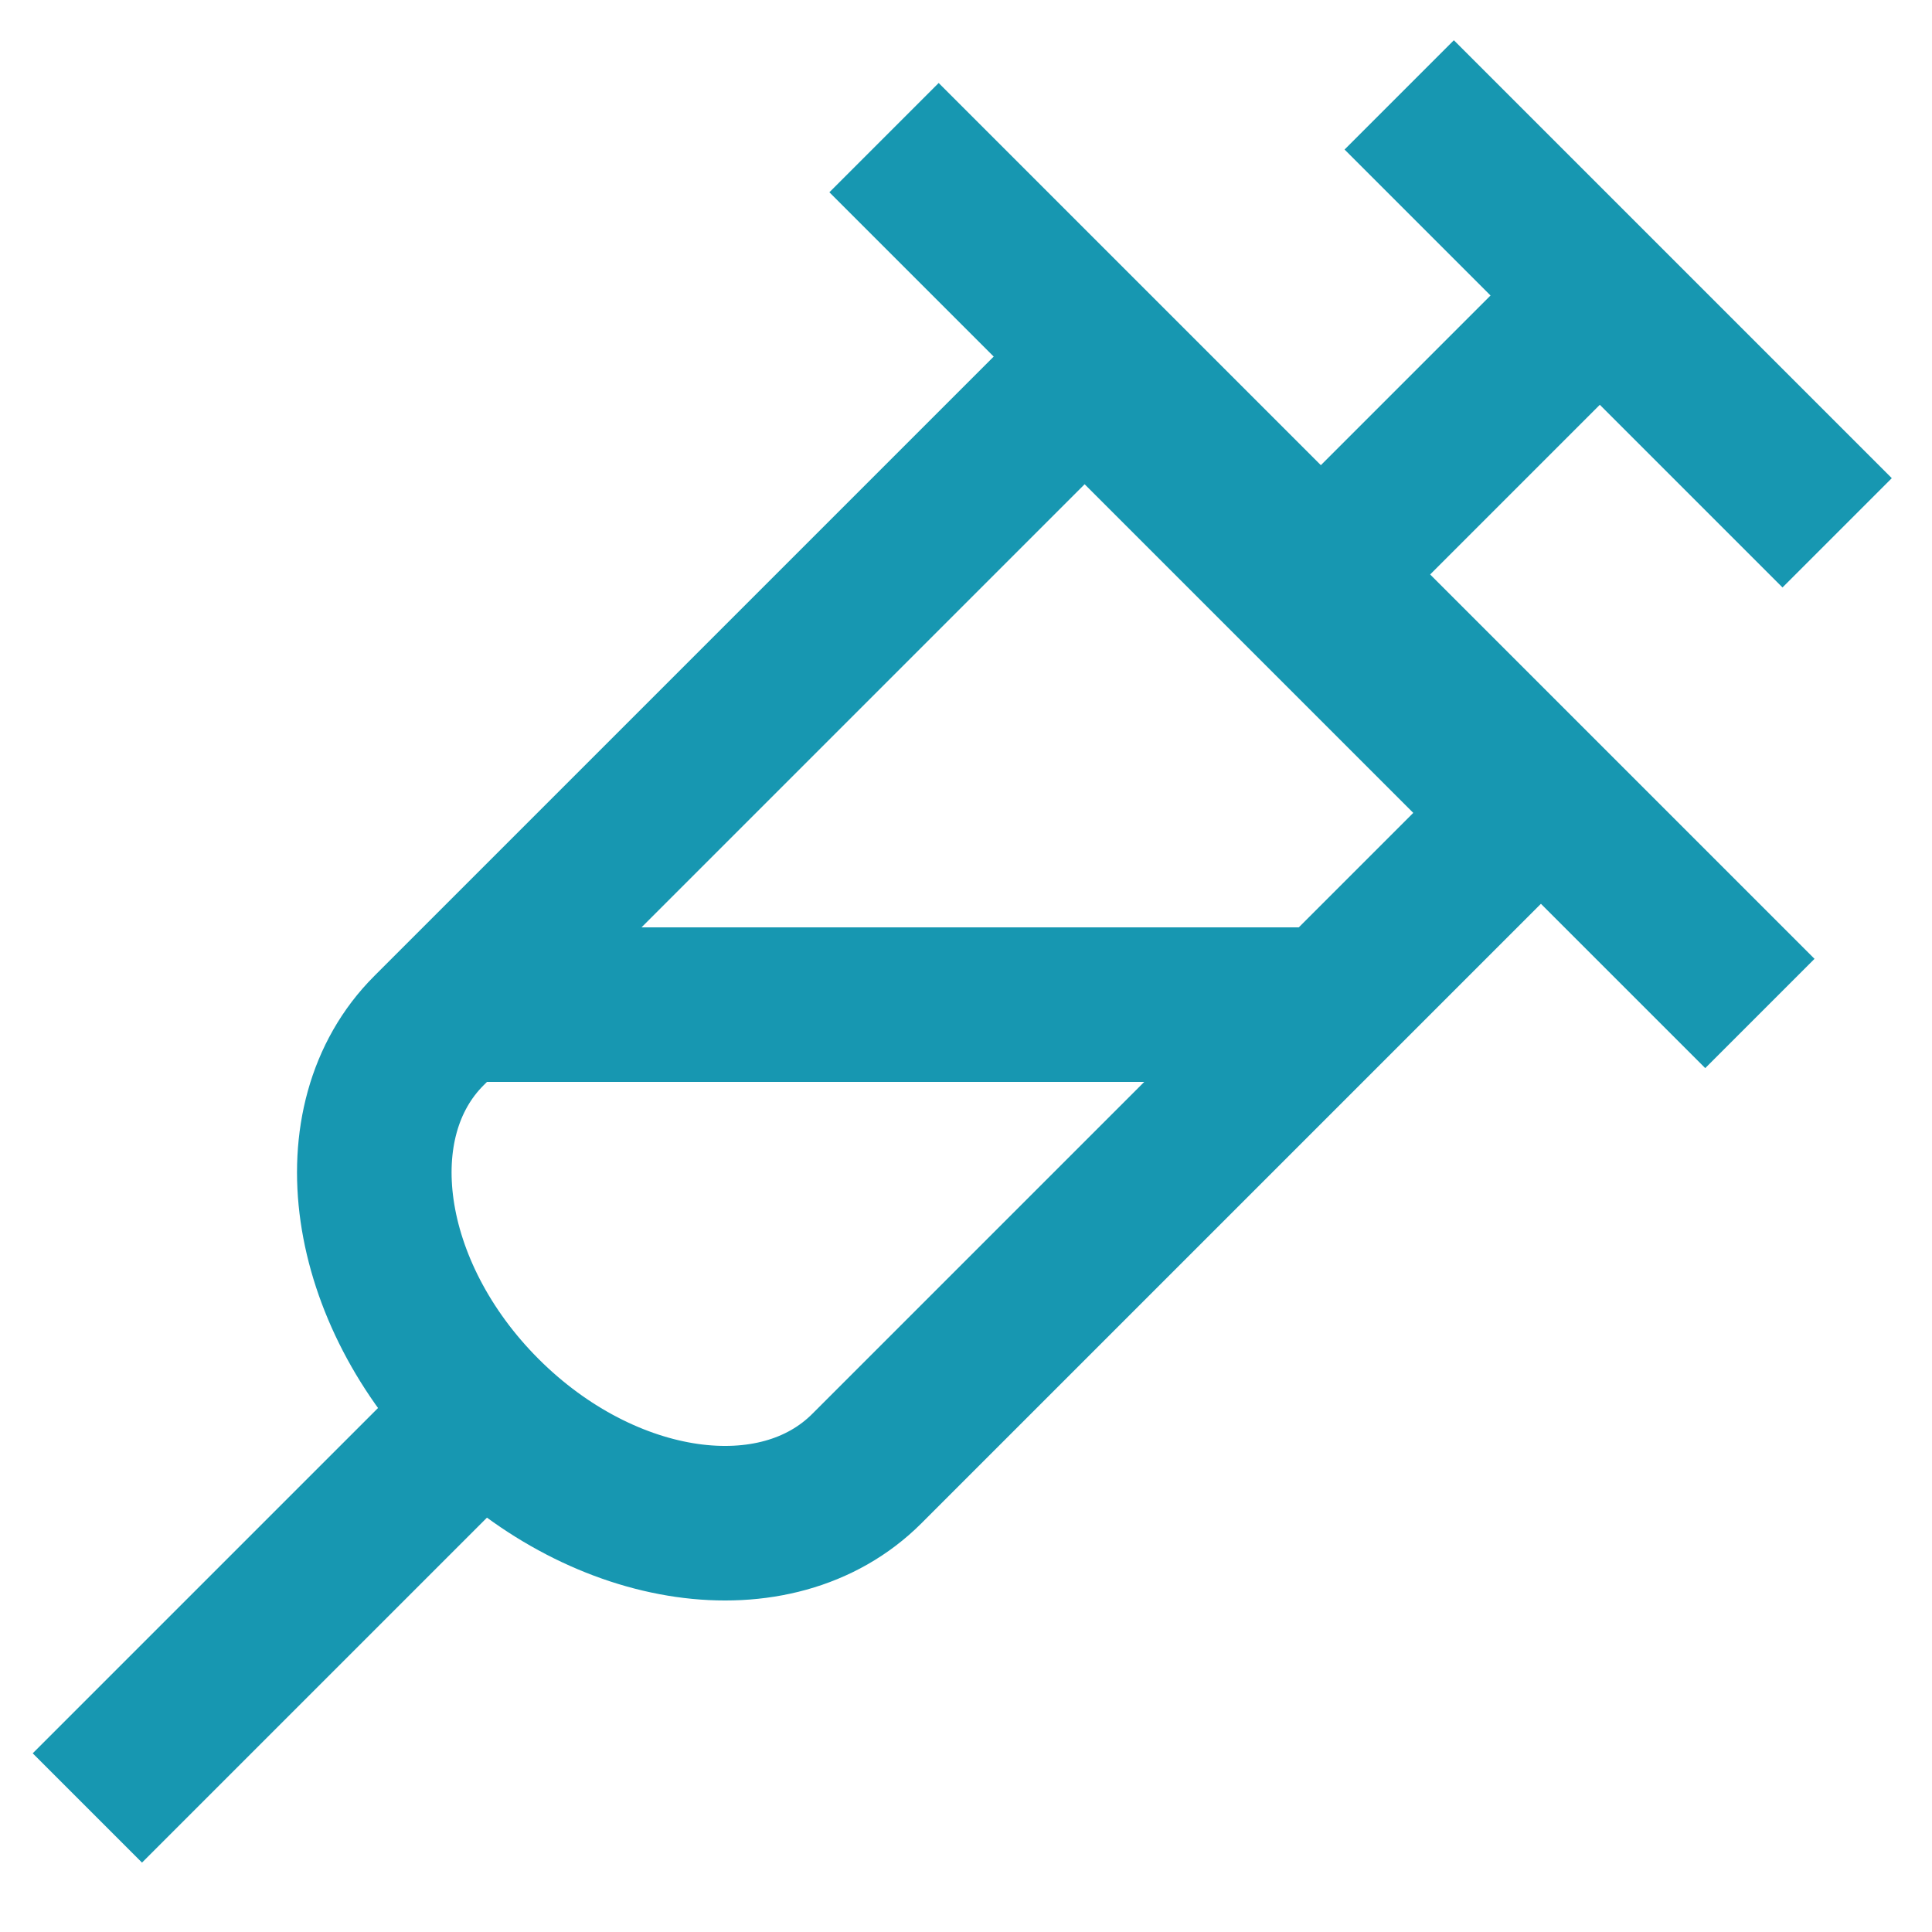
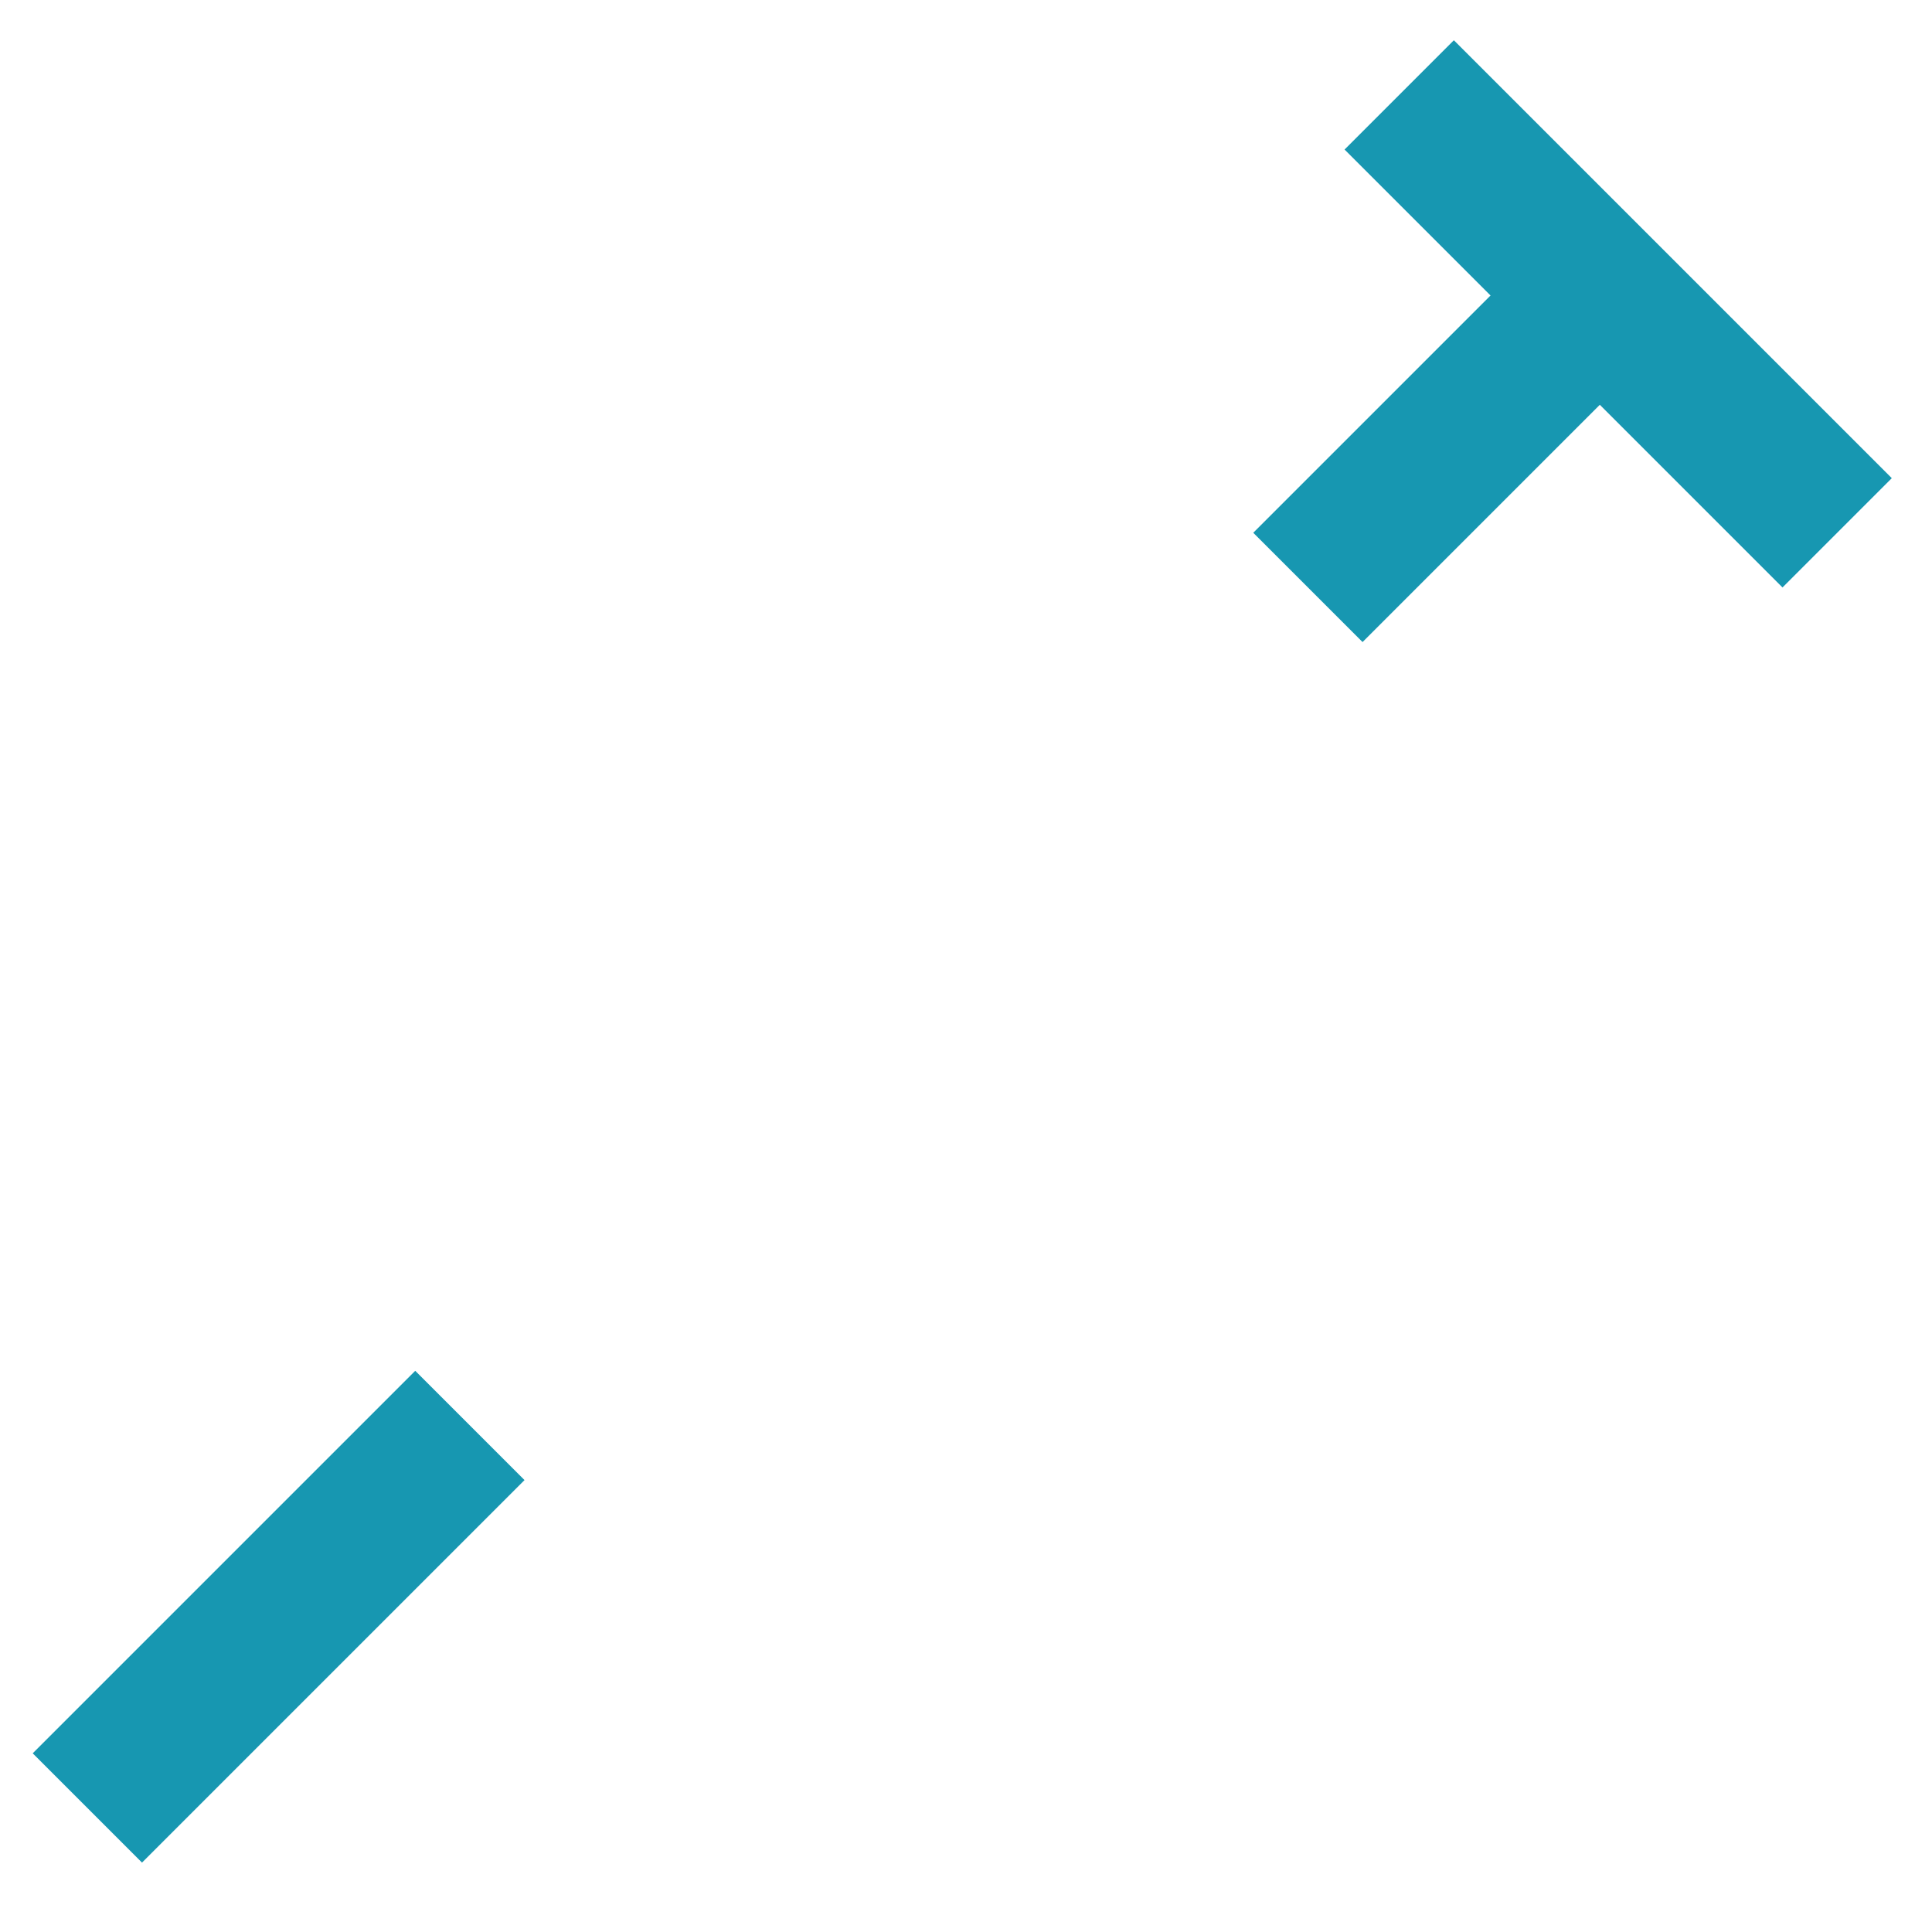
<svg xmlns="http://www.w3.org/2000/svg" width="25px" height="25px" viewBox="0 0 25 25" version="1.1">
  <title>vaccine-icon</title>
  <desc>Created with Sketch.</desc>
  <defs />
  <g id="иконки-левого-меню" stroke="none" stroke-width="1" fill="none" fill-rule="evenodd">
    <g id="invitro_left_menu_icons" transform="translate(-233, -1280)">
      <g id="checkup_menu" transform="translate(212, 943)">
        <g id="Group-6-Copy-7" transform="translate(0, 312)">
          <g id="vaccine-icon" transform="translate(15, 21)">
            <g>
              <g id="Group-13" transform="translate(17.324, 16.91) rotate(-315) translate(-17.324, -16.91) translate(8.824, 1.91)">
-                 <path d="M4.719,7.385 L12.733,7.385 L12.733,19.385 C12.733,21.042 10.939,22.385 8.726,22.385 C6.513,22.385 4.719,21.042 4.719,19.385 L4.719,7.385 Z" id="Rectangle" stroke="#1797B1" stroke-width="2" />
-                 <polygon id="Rectangle-9-Copy-2" fill="#1797B1" points="0.712 6.049 16.74 6.049 16.74 8.049 0.712 8.049" />
                <polygon id="Rectangle-9-Copy-3" fill="#1797B1" points="5.035 0.944 13.049 0.944 13.049 2.944 5.035 2.944" />
                <polygon id="Rectangle-17" fill="#1797B1" points="7.706 22.622 9.706 22.622 9.706 29.622 7.706 29.622" />
                <polygon id="Rectangle-18" fill="#1797B1" points="7.706 2.279 9.706 2.279 9.706 7.286 7.706 7.286" />
              </g>
-               <rect id="Rectangle-21" fill="#1797B1" x="12" y="16" width="11" height="2" />
            </g>
          </g>
        </g>
      </g>
    </g>
  </g>
</svg>